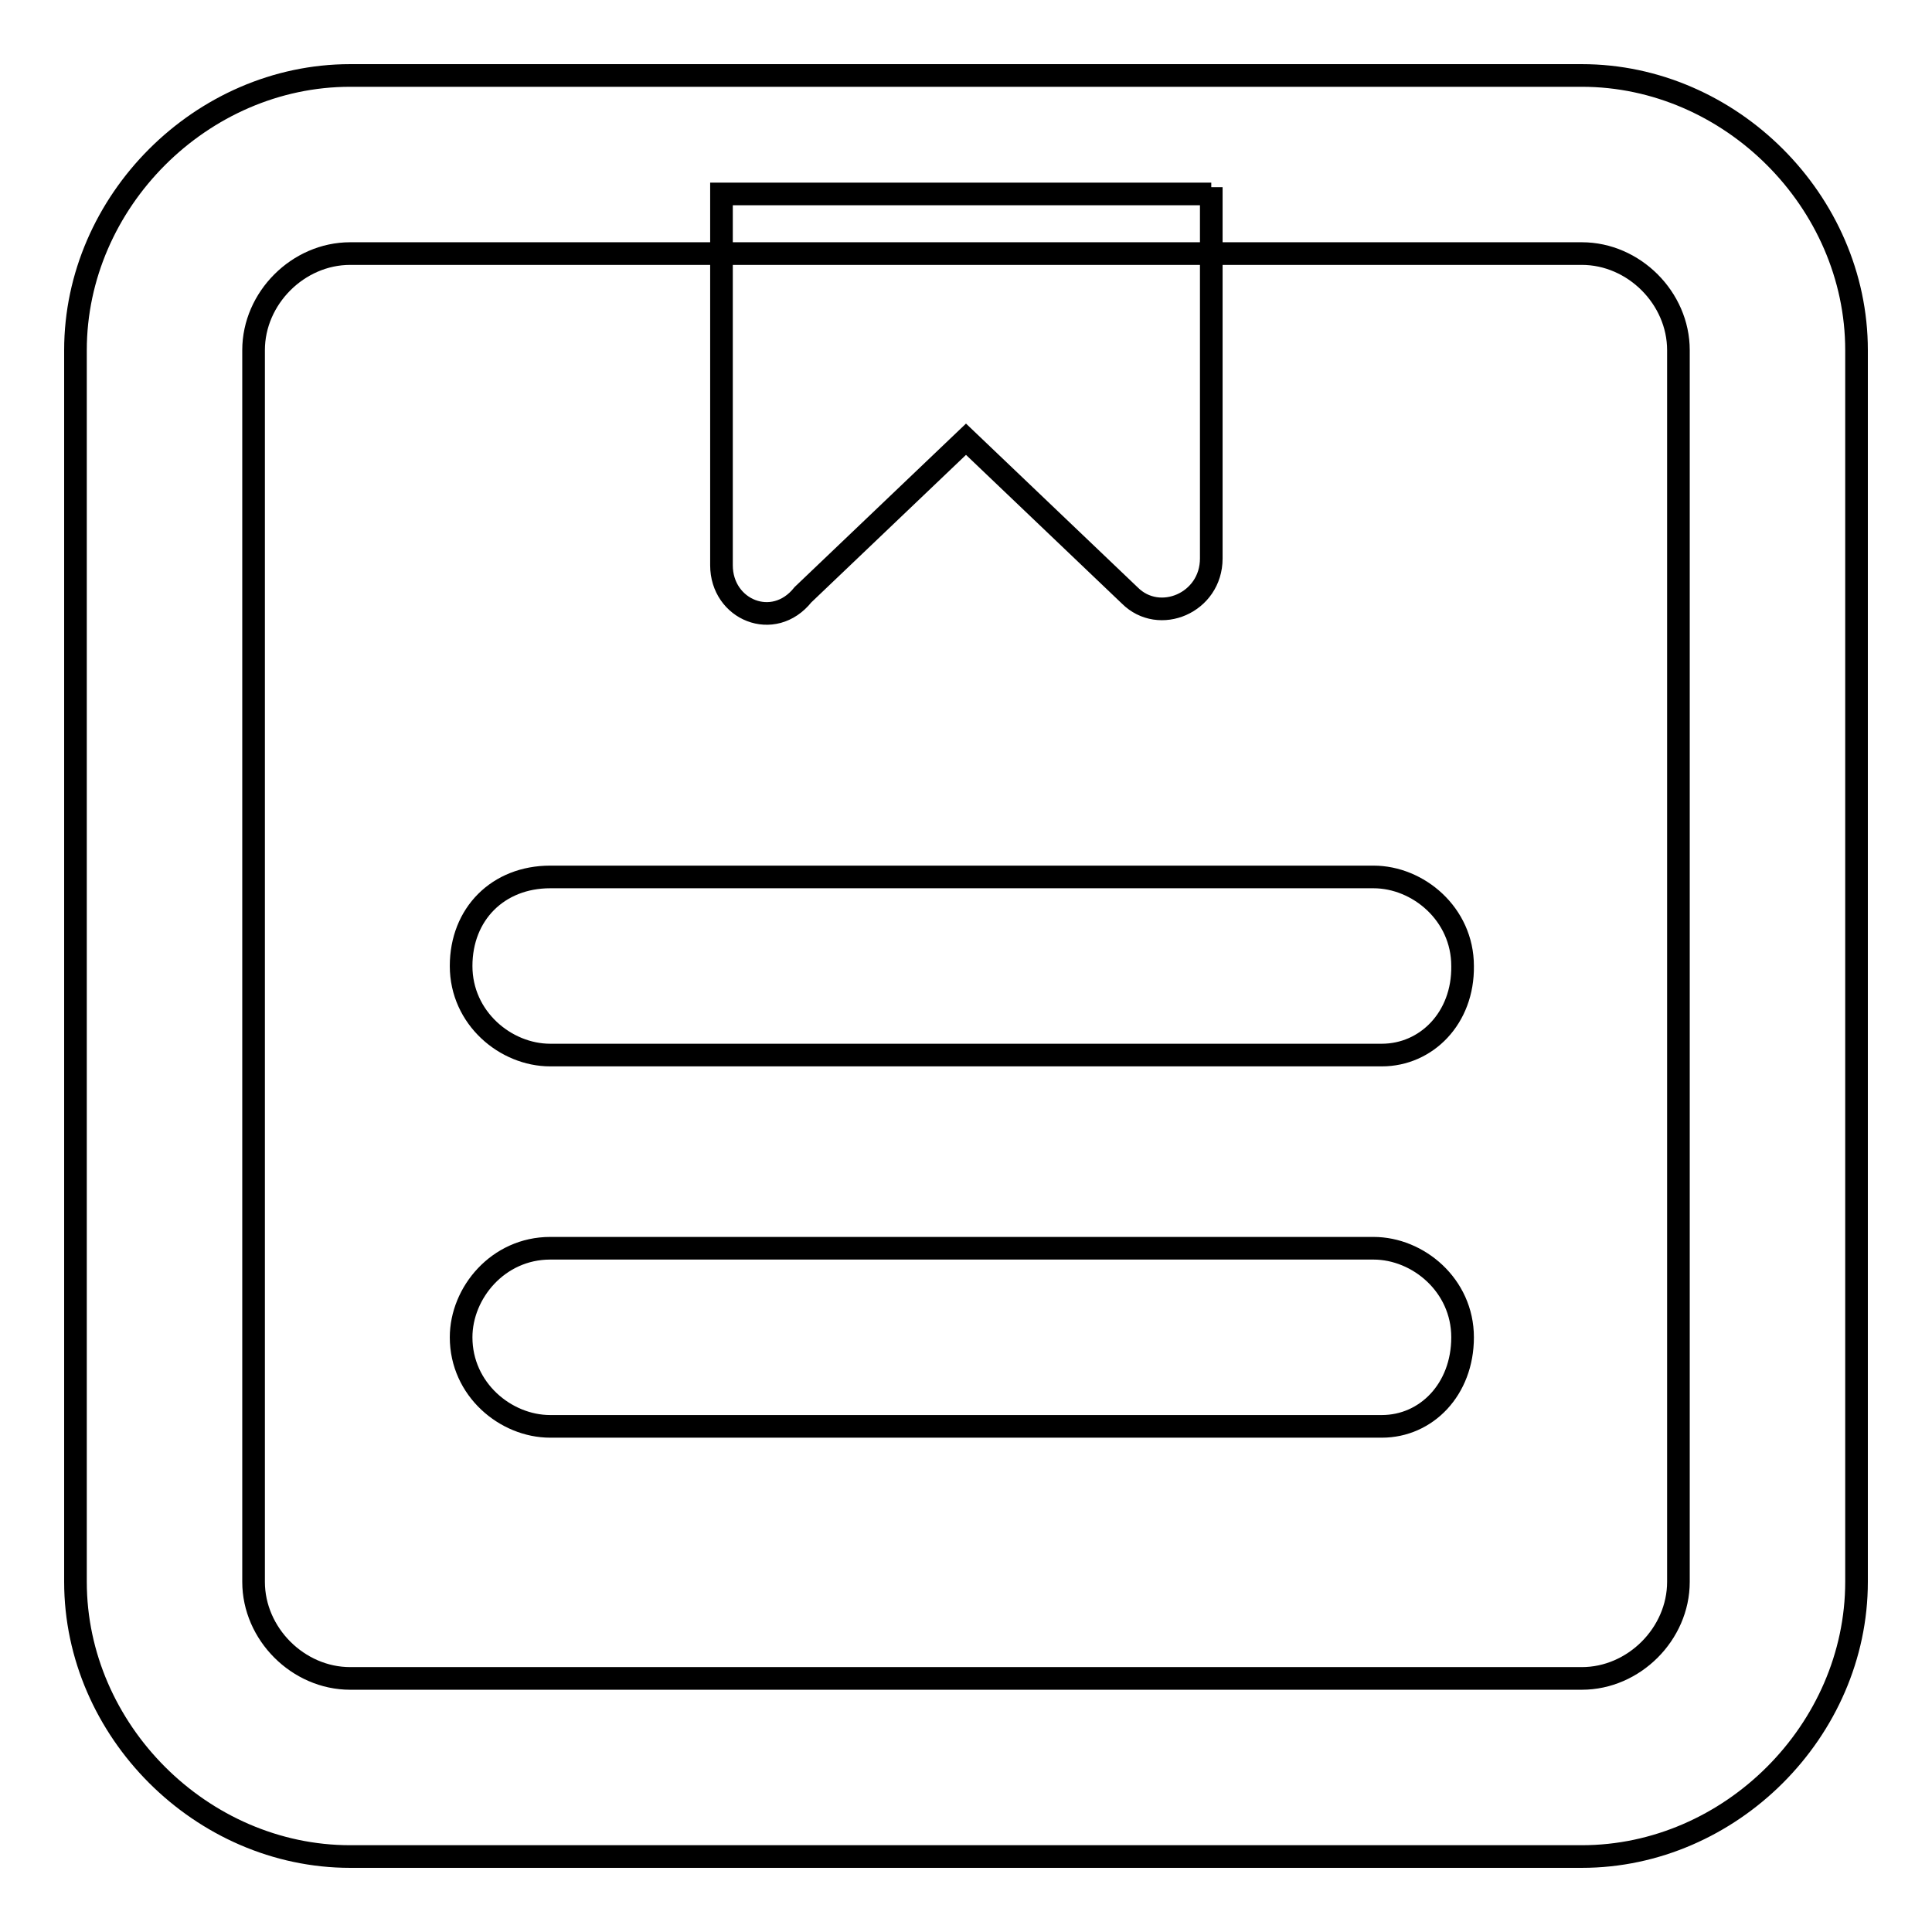
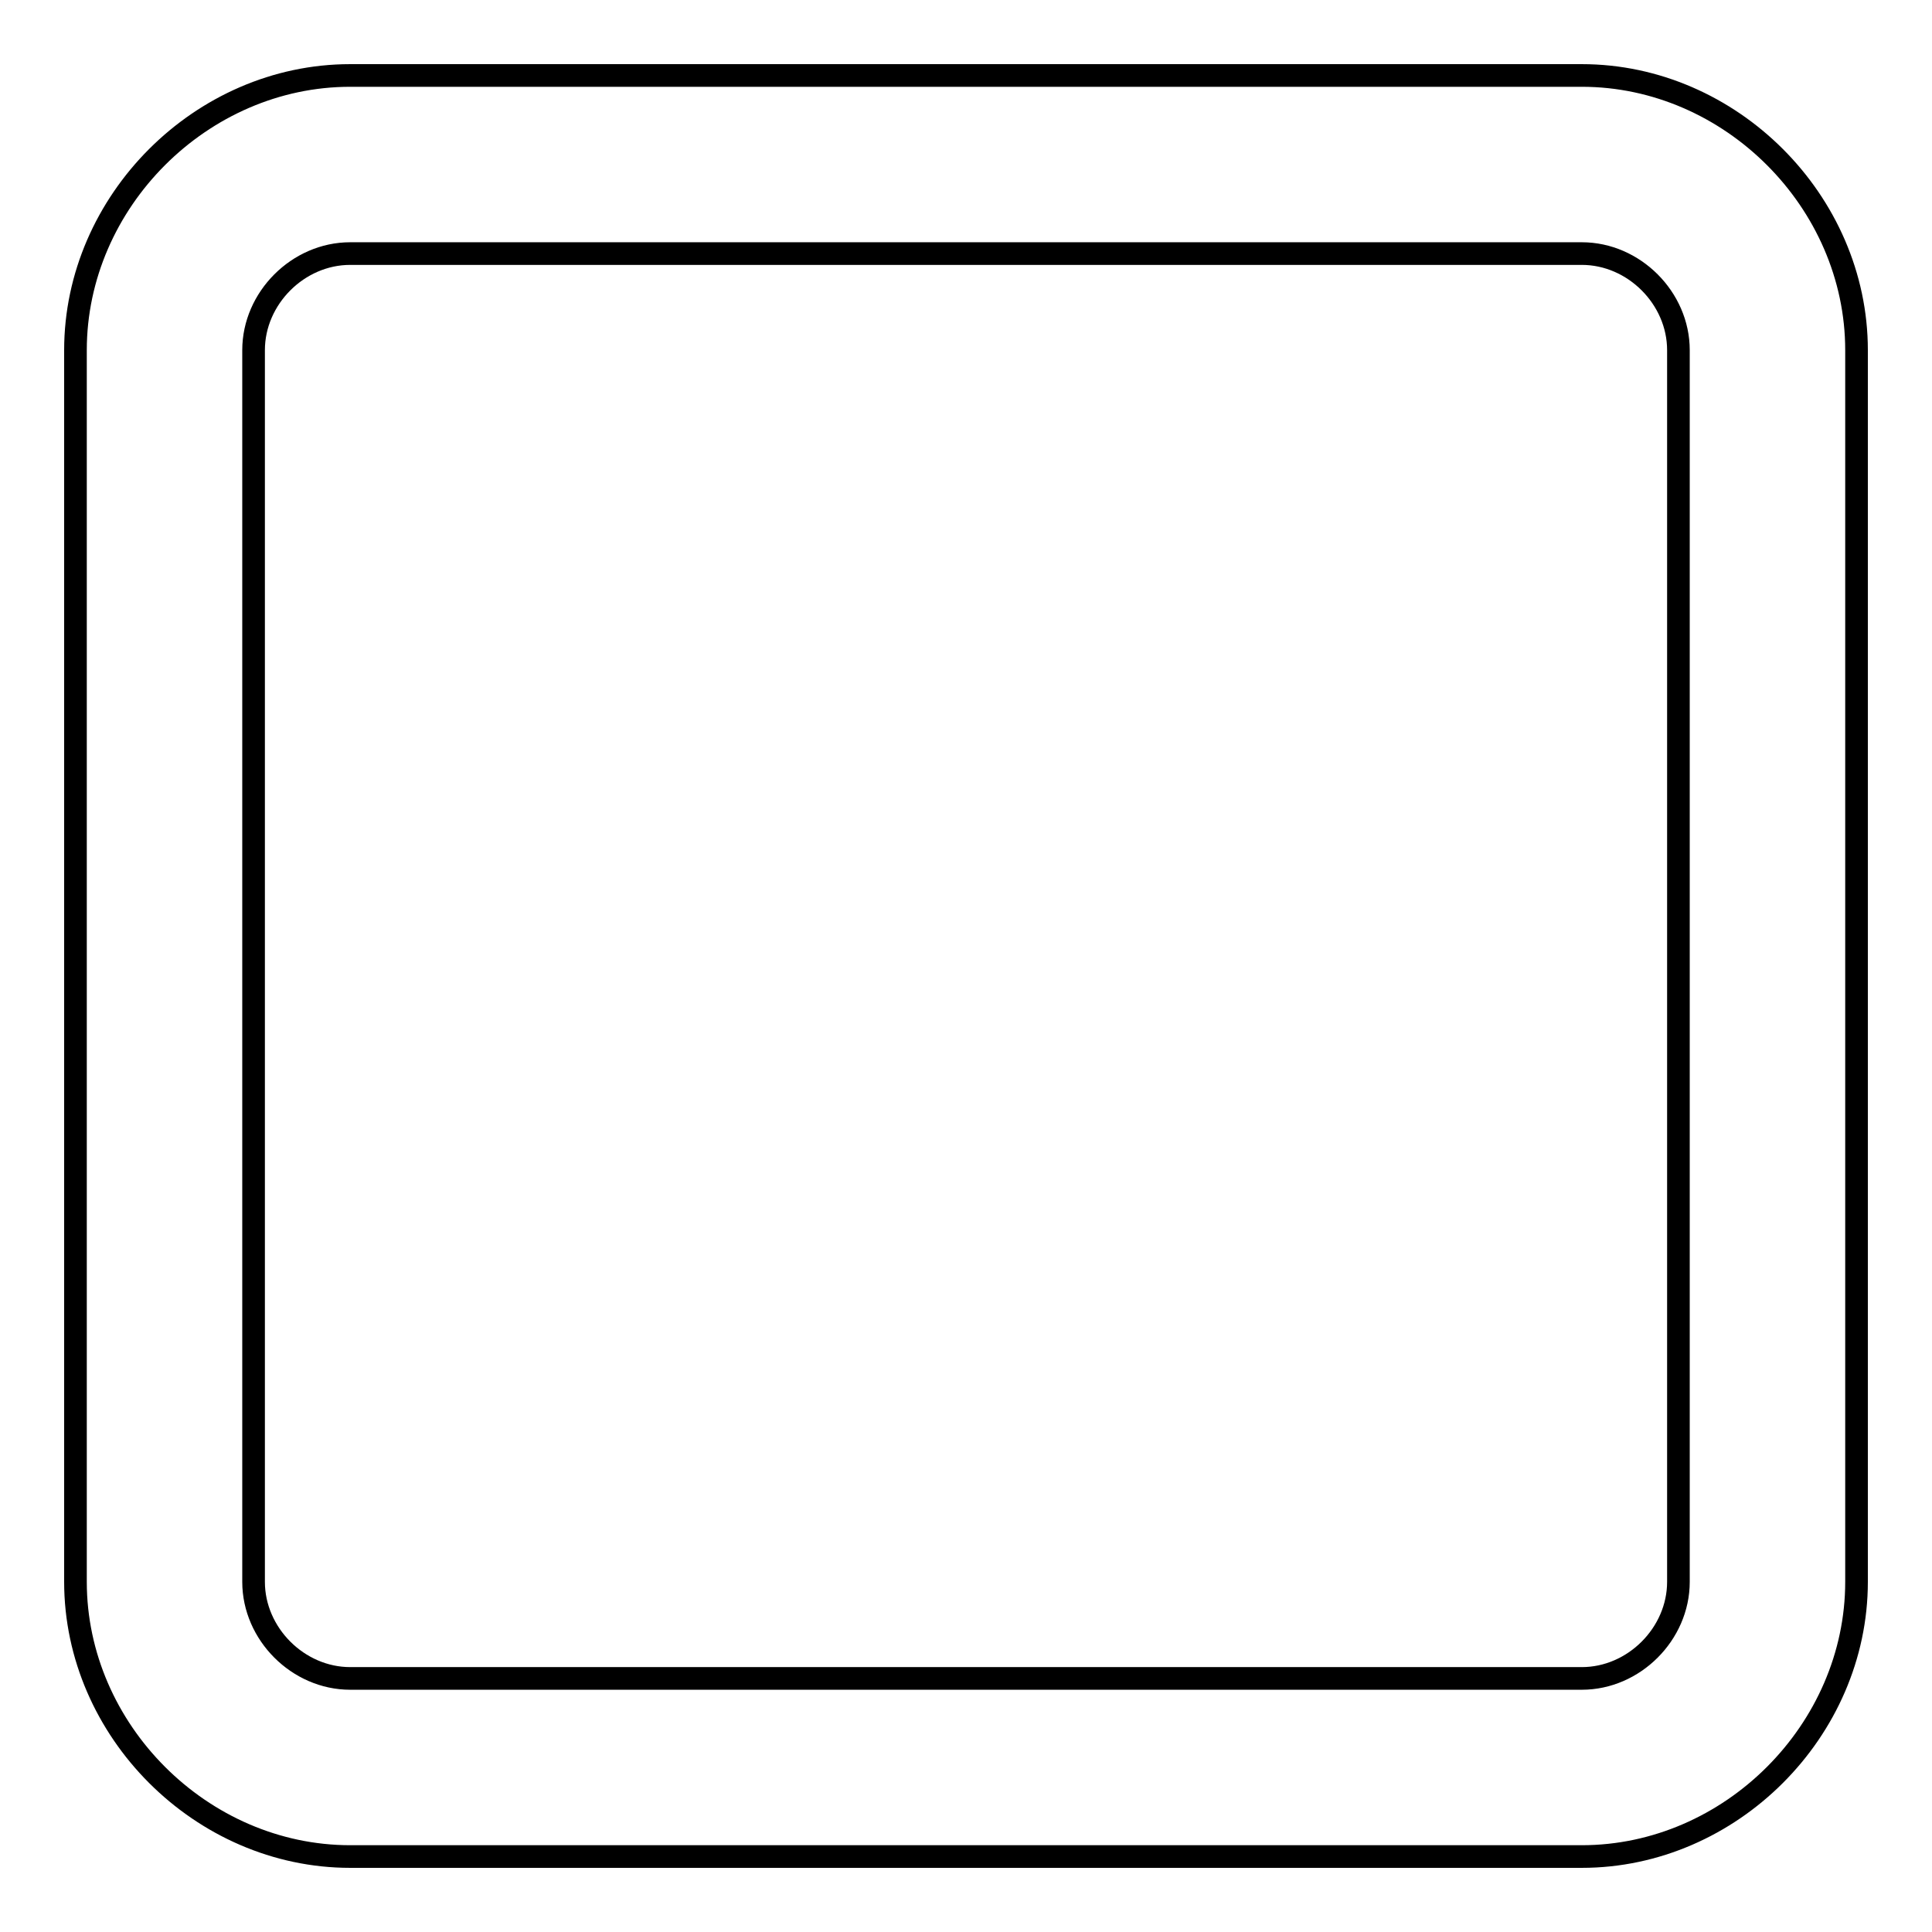
<svg xmlns="http://www.w3.org/2000/svg" version="1.1" x="0px" y="0px" viewBox="0 0 256 256" enable-background="new 0 0 256 256" xml:space="preserve">
  <g>
    <path stroke-width="3" fill-opacity="0" stroke="#000000" d="M209.6,10H46.4C26.7,10,10,26.7,10,46.4v163.2c0,19.7,16.7,36.4,36.4,36.4h163.2 c19.7,0,36.4-16.7,36.4-36.4V46.4C246,26.7,229.3,10,209.6,10L209.6,10z M33.6,46.4c0-6.9,5.9-12.8,12.8-12.8h163.2 c6.9,0,12.8,5.9,12.8,12.8v163.2c0,6.9-5.9,12.8-12.8,12.8H46.4c-6.9,0-12.8-5.9-12.8-12.8V46.4z" />
-     <path stroke-width="3" fill-opacity="0" stroke="#000000" d="M183.1,139.8H72.9c-5.9,0-11.8-4.9-11.8-11.8c0-6.9,4.9-11.8,11.8-11.8h109.1c5.9,0,11.8,4.9,11.8,11.8 C193.9,134.9,189,139.8,183.1,139.8z M183.1,189H72.9c-5.9,0-11.8-4.9-11.8-11.8c0-5.9,4.9-11.8,11.8-11.8h109.1 c5.9,0,11.8,4.9,11.8,11.8S189,189,183.1,189z M160.5,24.8v49.2c0,5.9-6.9,8.8-10.8,4.9L128,58.2l-21.6,20.6 c-3.9,4.9-10.8,2-10.8-3.9V25.7h64.9V24.8z" />
  </g>
</svg>